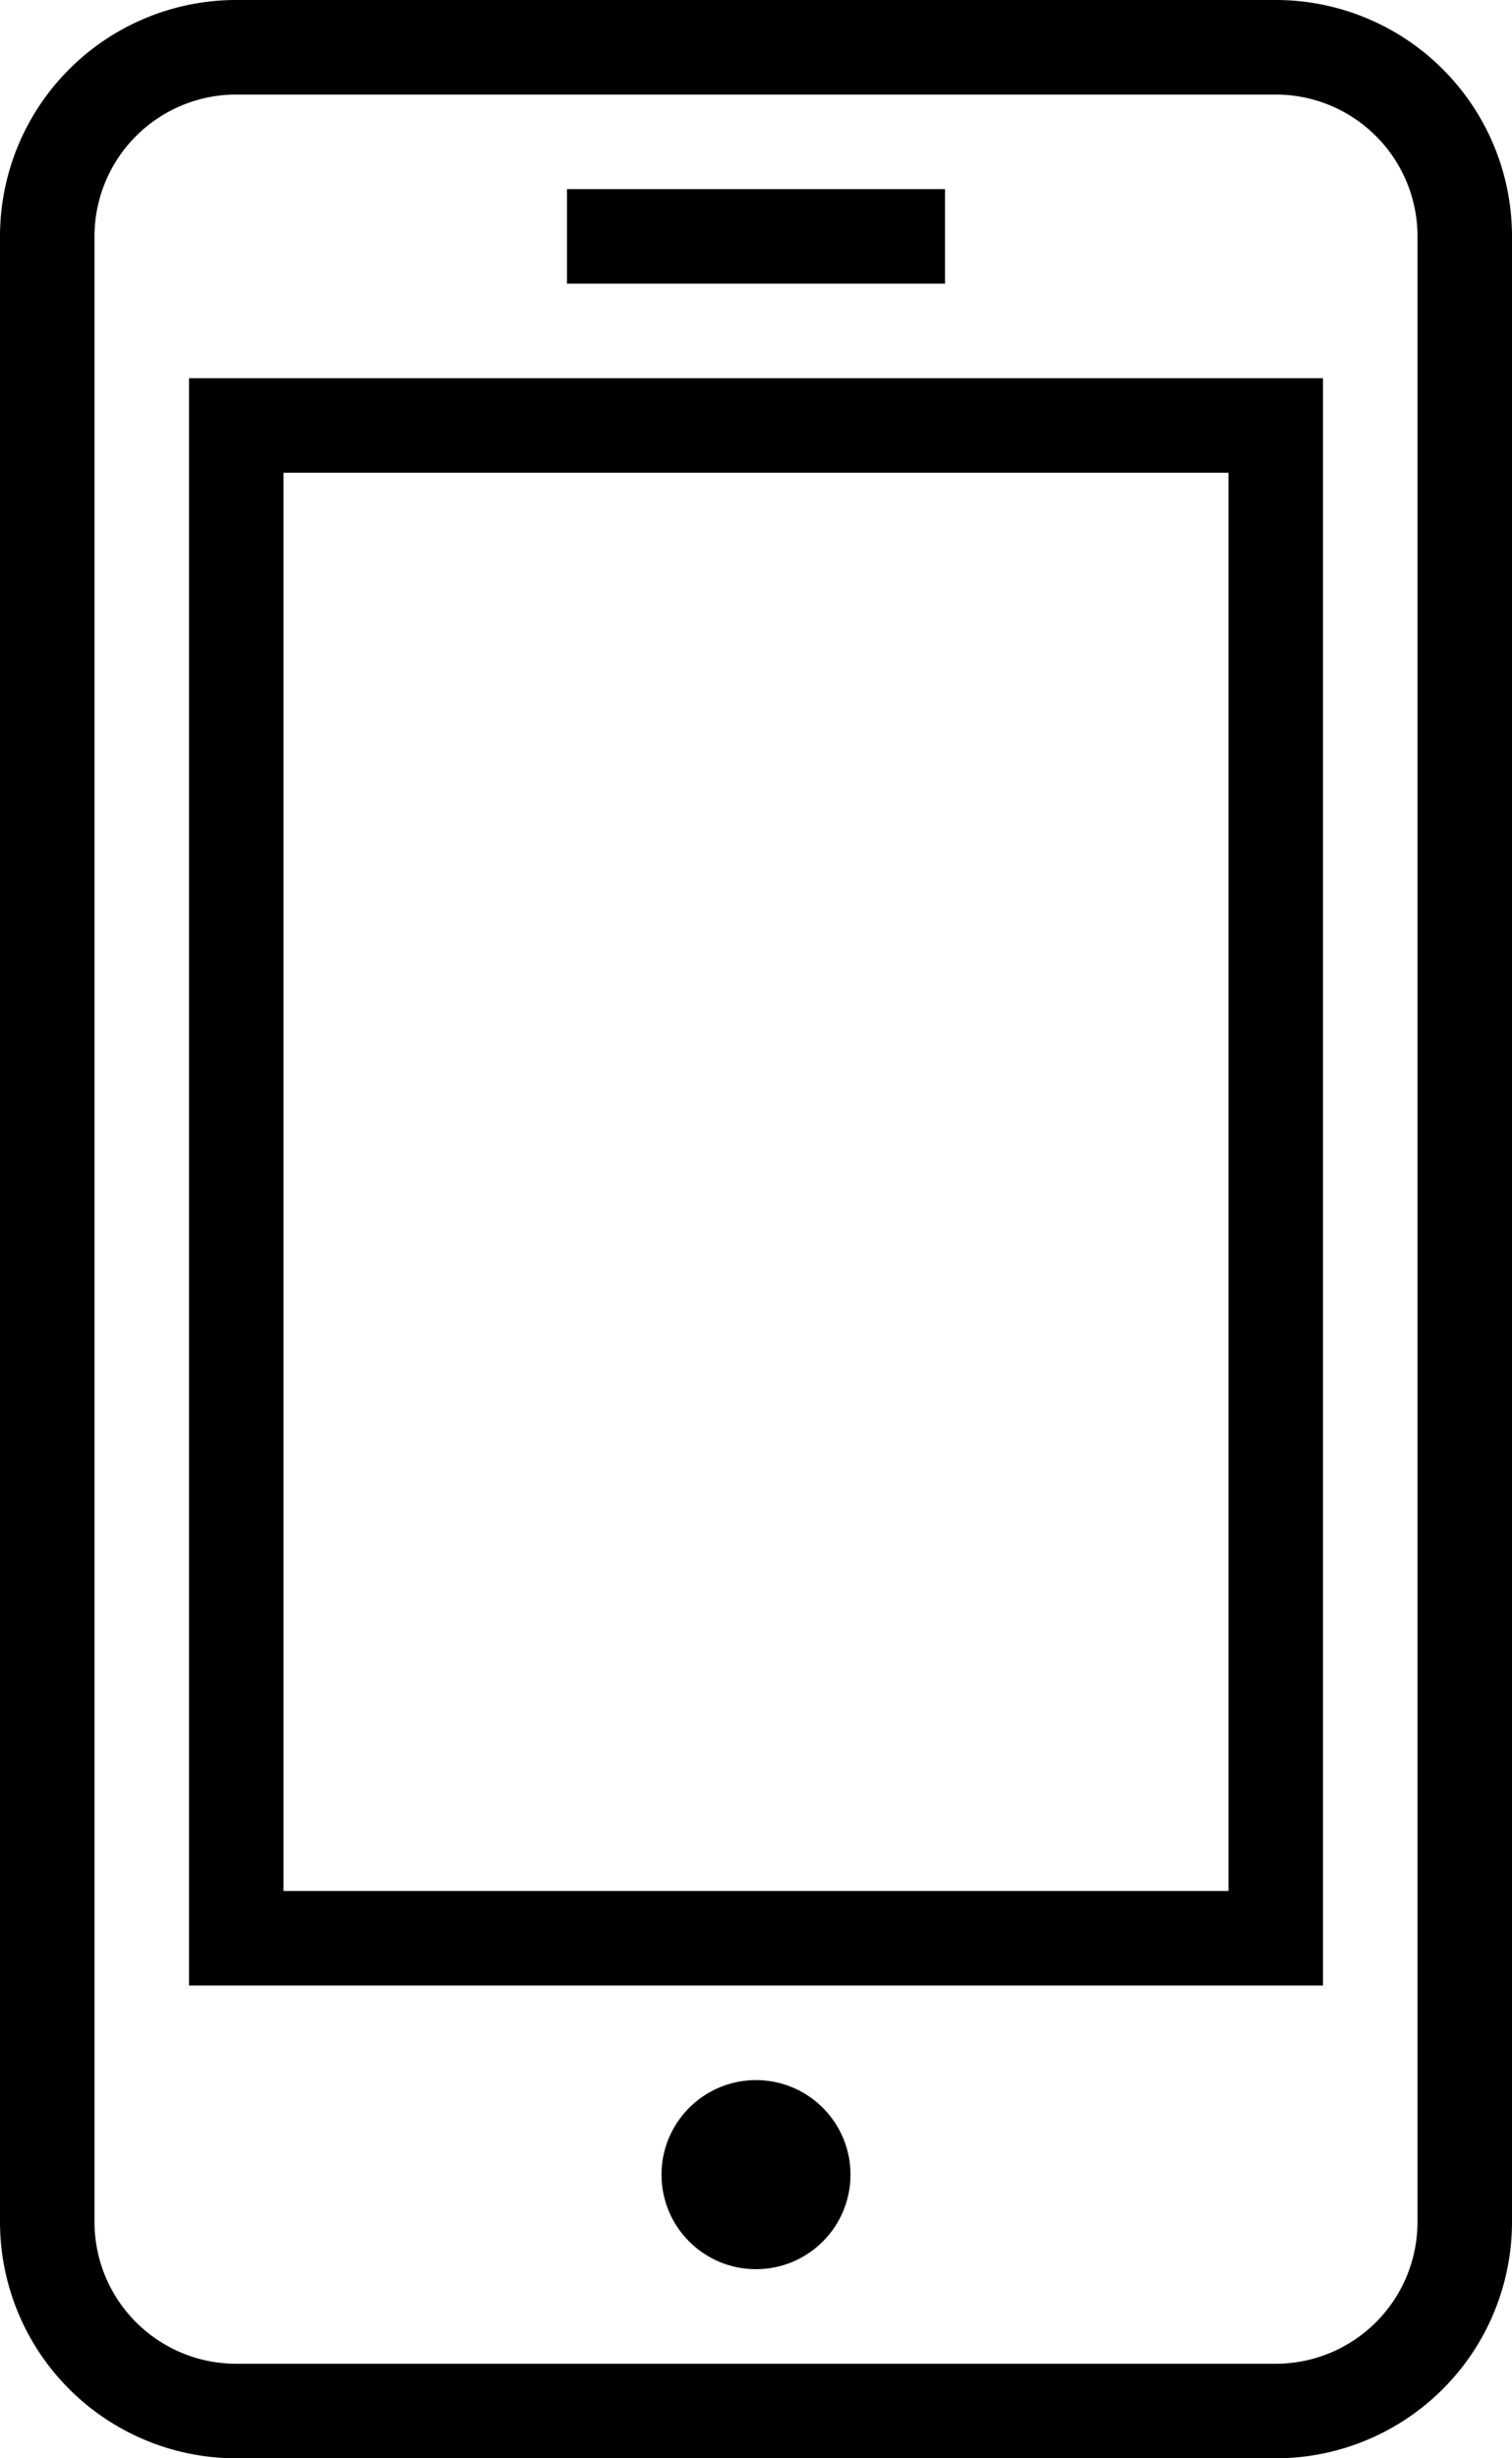
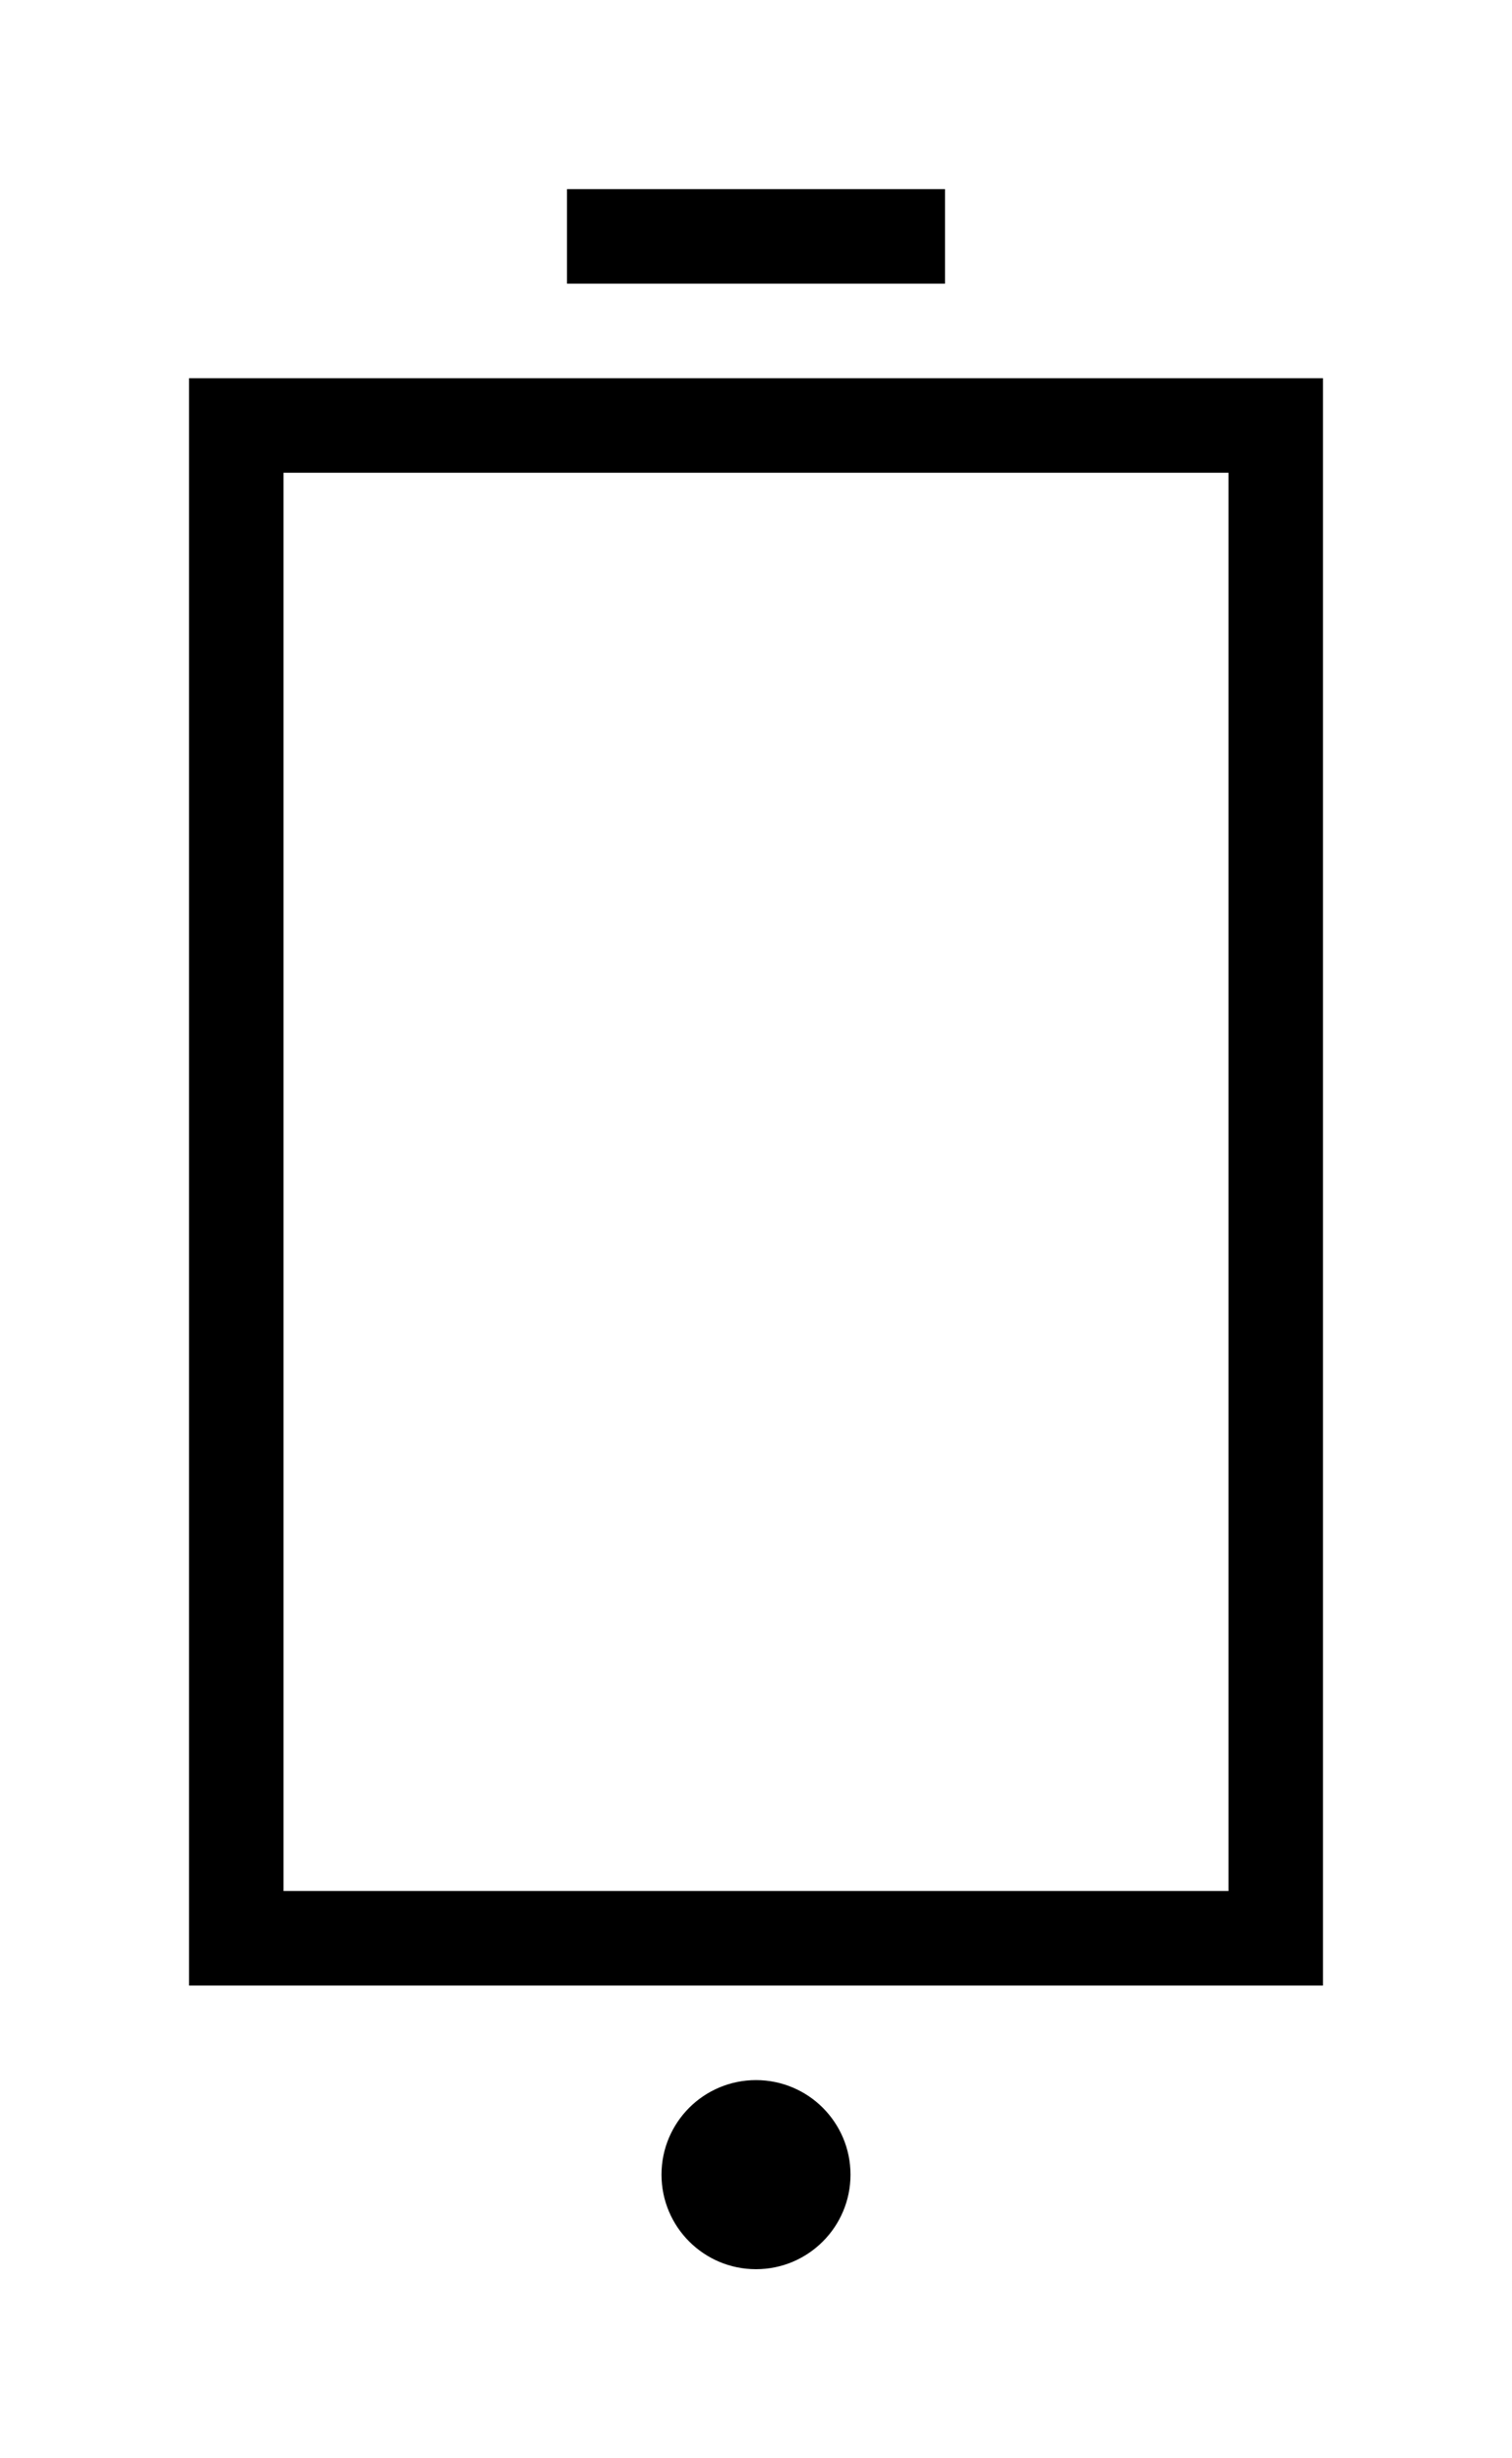
<svg xmlns="http://www.w3.org/2000/svg" id="Layer_1" data-name="Layer 1" viewBox="0 0 16 26">
-   <path d="M21.5,3h-11A2.5,2.5,0,0,0,8,5.5v21A2.5,2.5,0,0,0,10.5,29h11A2.5,2.5,0,0,0,24,26.5V5.5A2.5,2.5,0,0,0,21.5,3ZM23,26.5A1.5,1.5,0,0,1,21.5,28h-11A1.5,1.5,0,0,1,9,26.5V5.5A1.5,1.5,0,0,1,10.5,4h11A1.5,1.5,0,0,1,23,5.5Z" transform="translate(-8 -3)" />
  <path d="M10,24H22V7H10ZM11,8H21V23H11Z" transform="translate(-8 -3)" />
  <circle cx="8" cy="23" r="1" />
  <rect x="6" y="2" width="4" height="1" />
</svg>